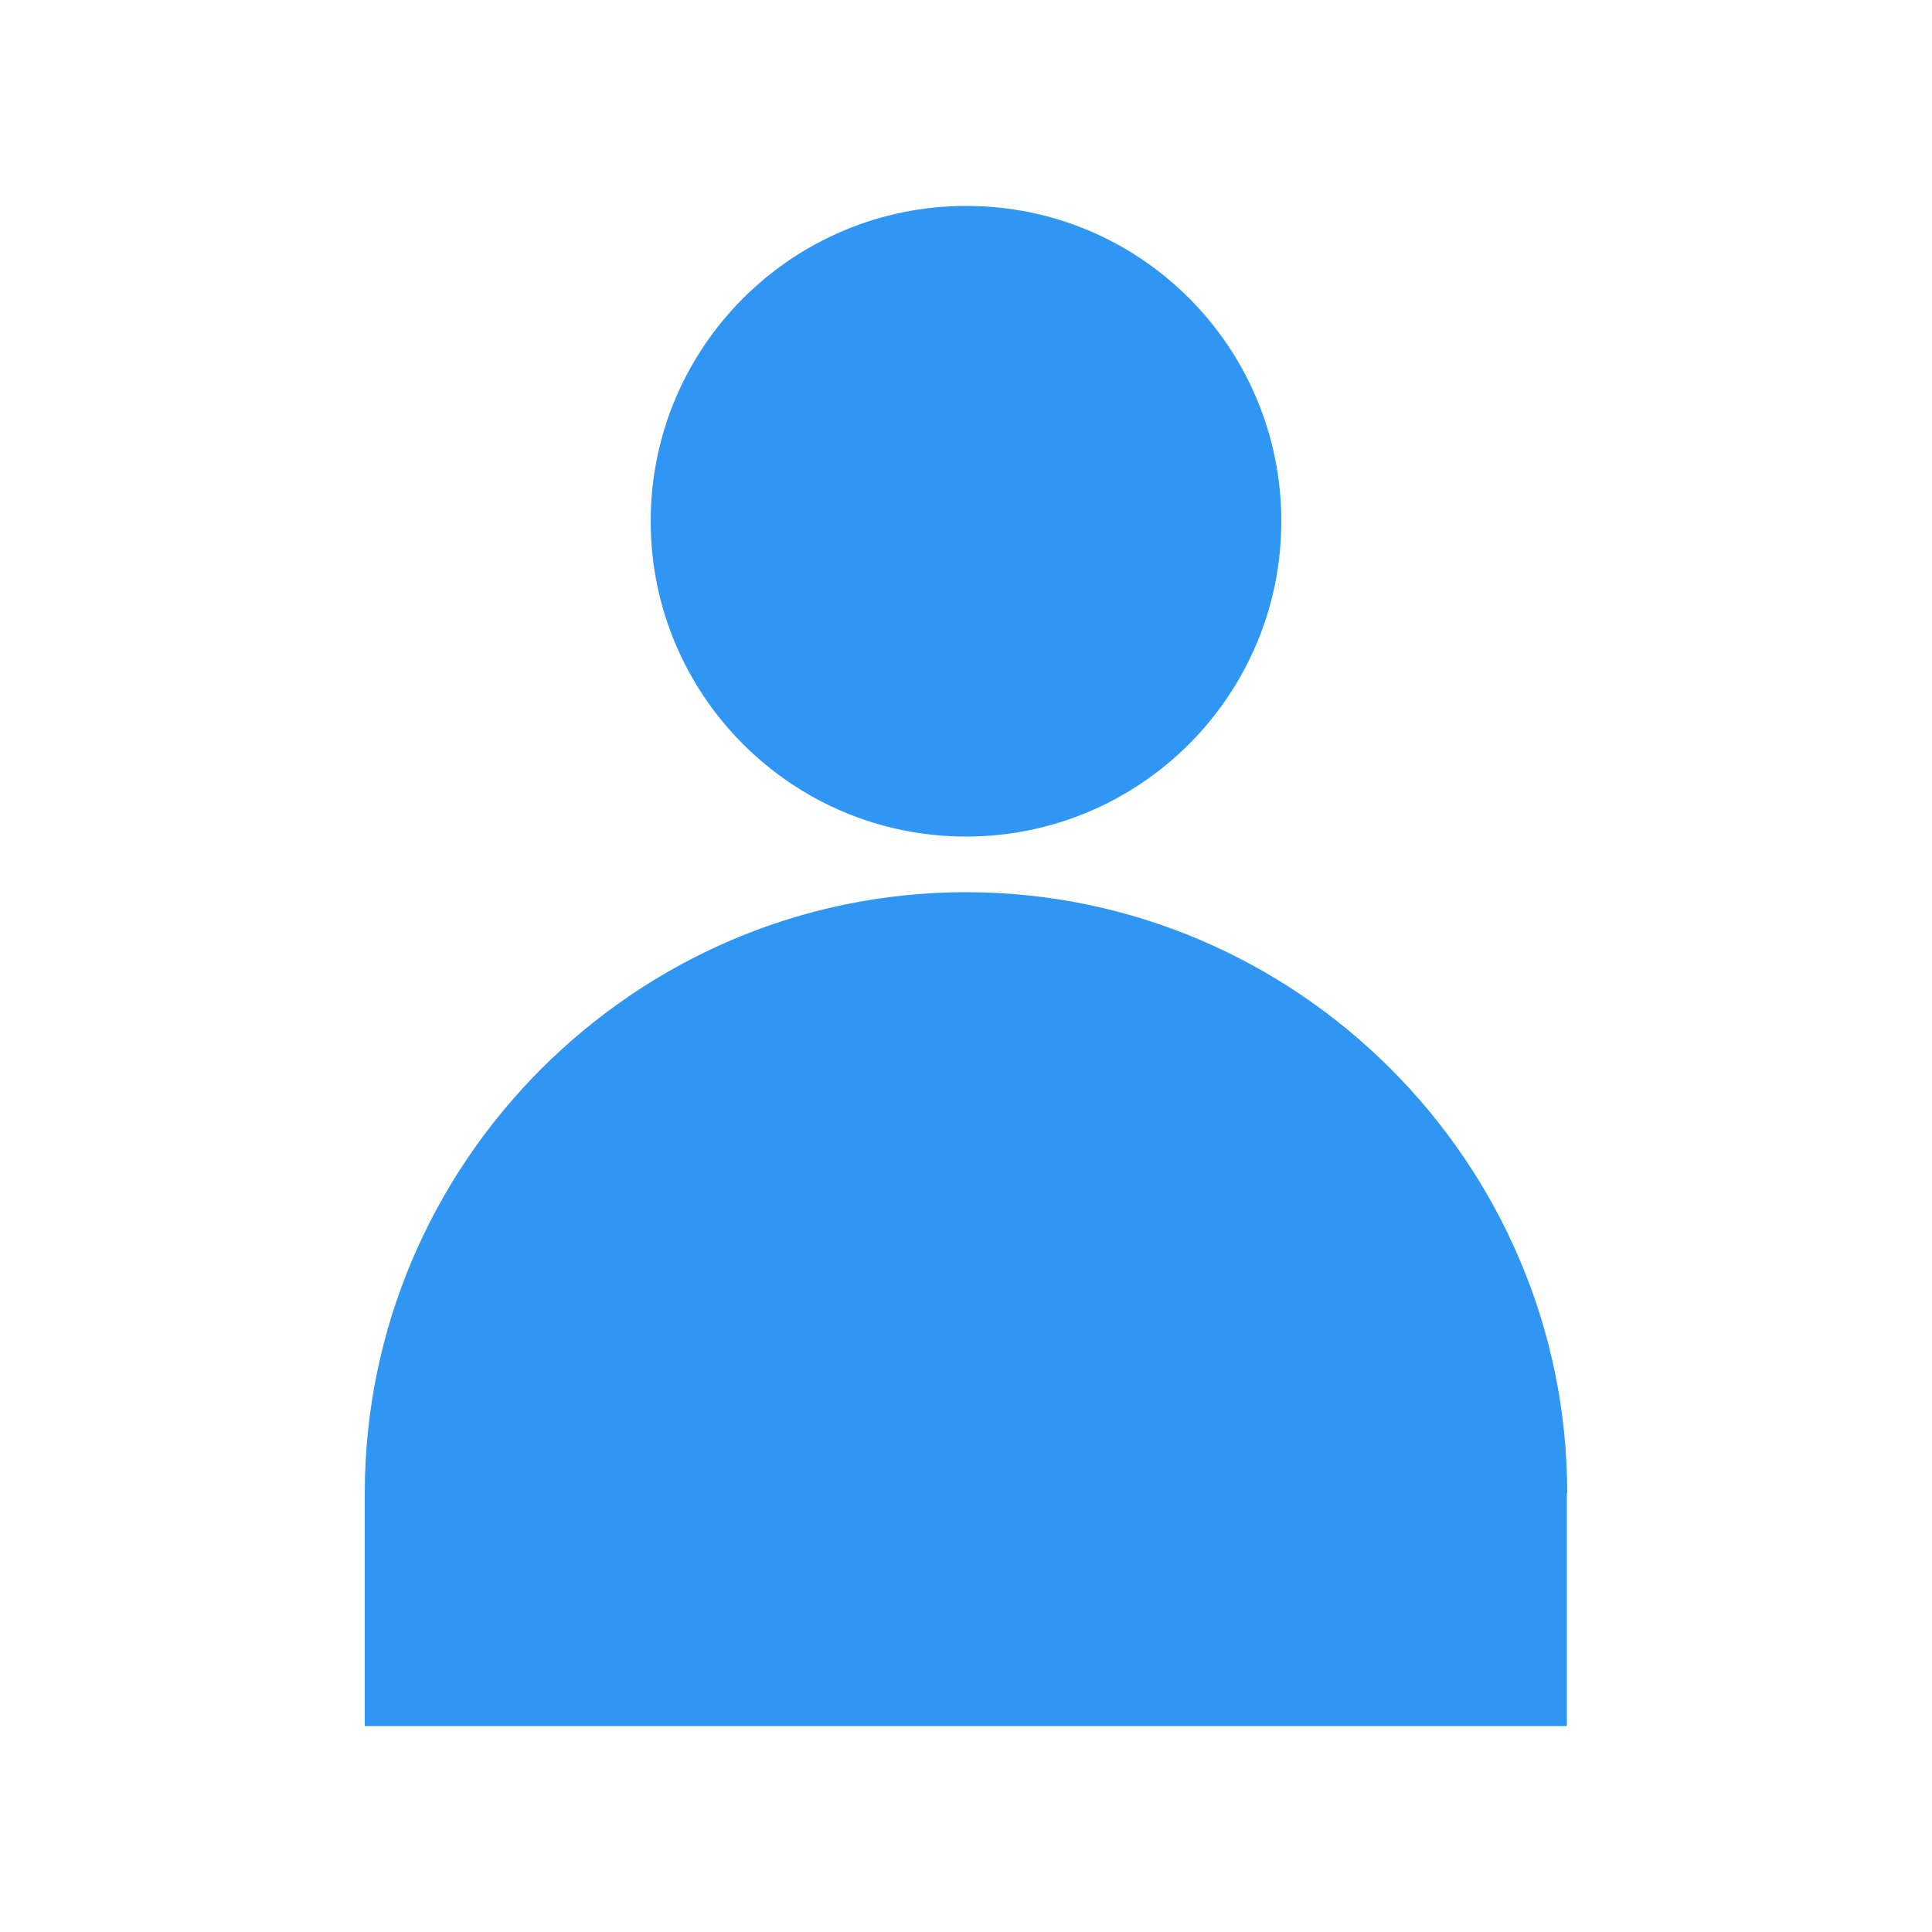
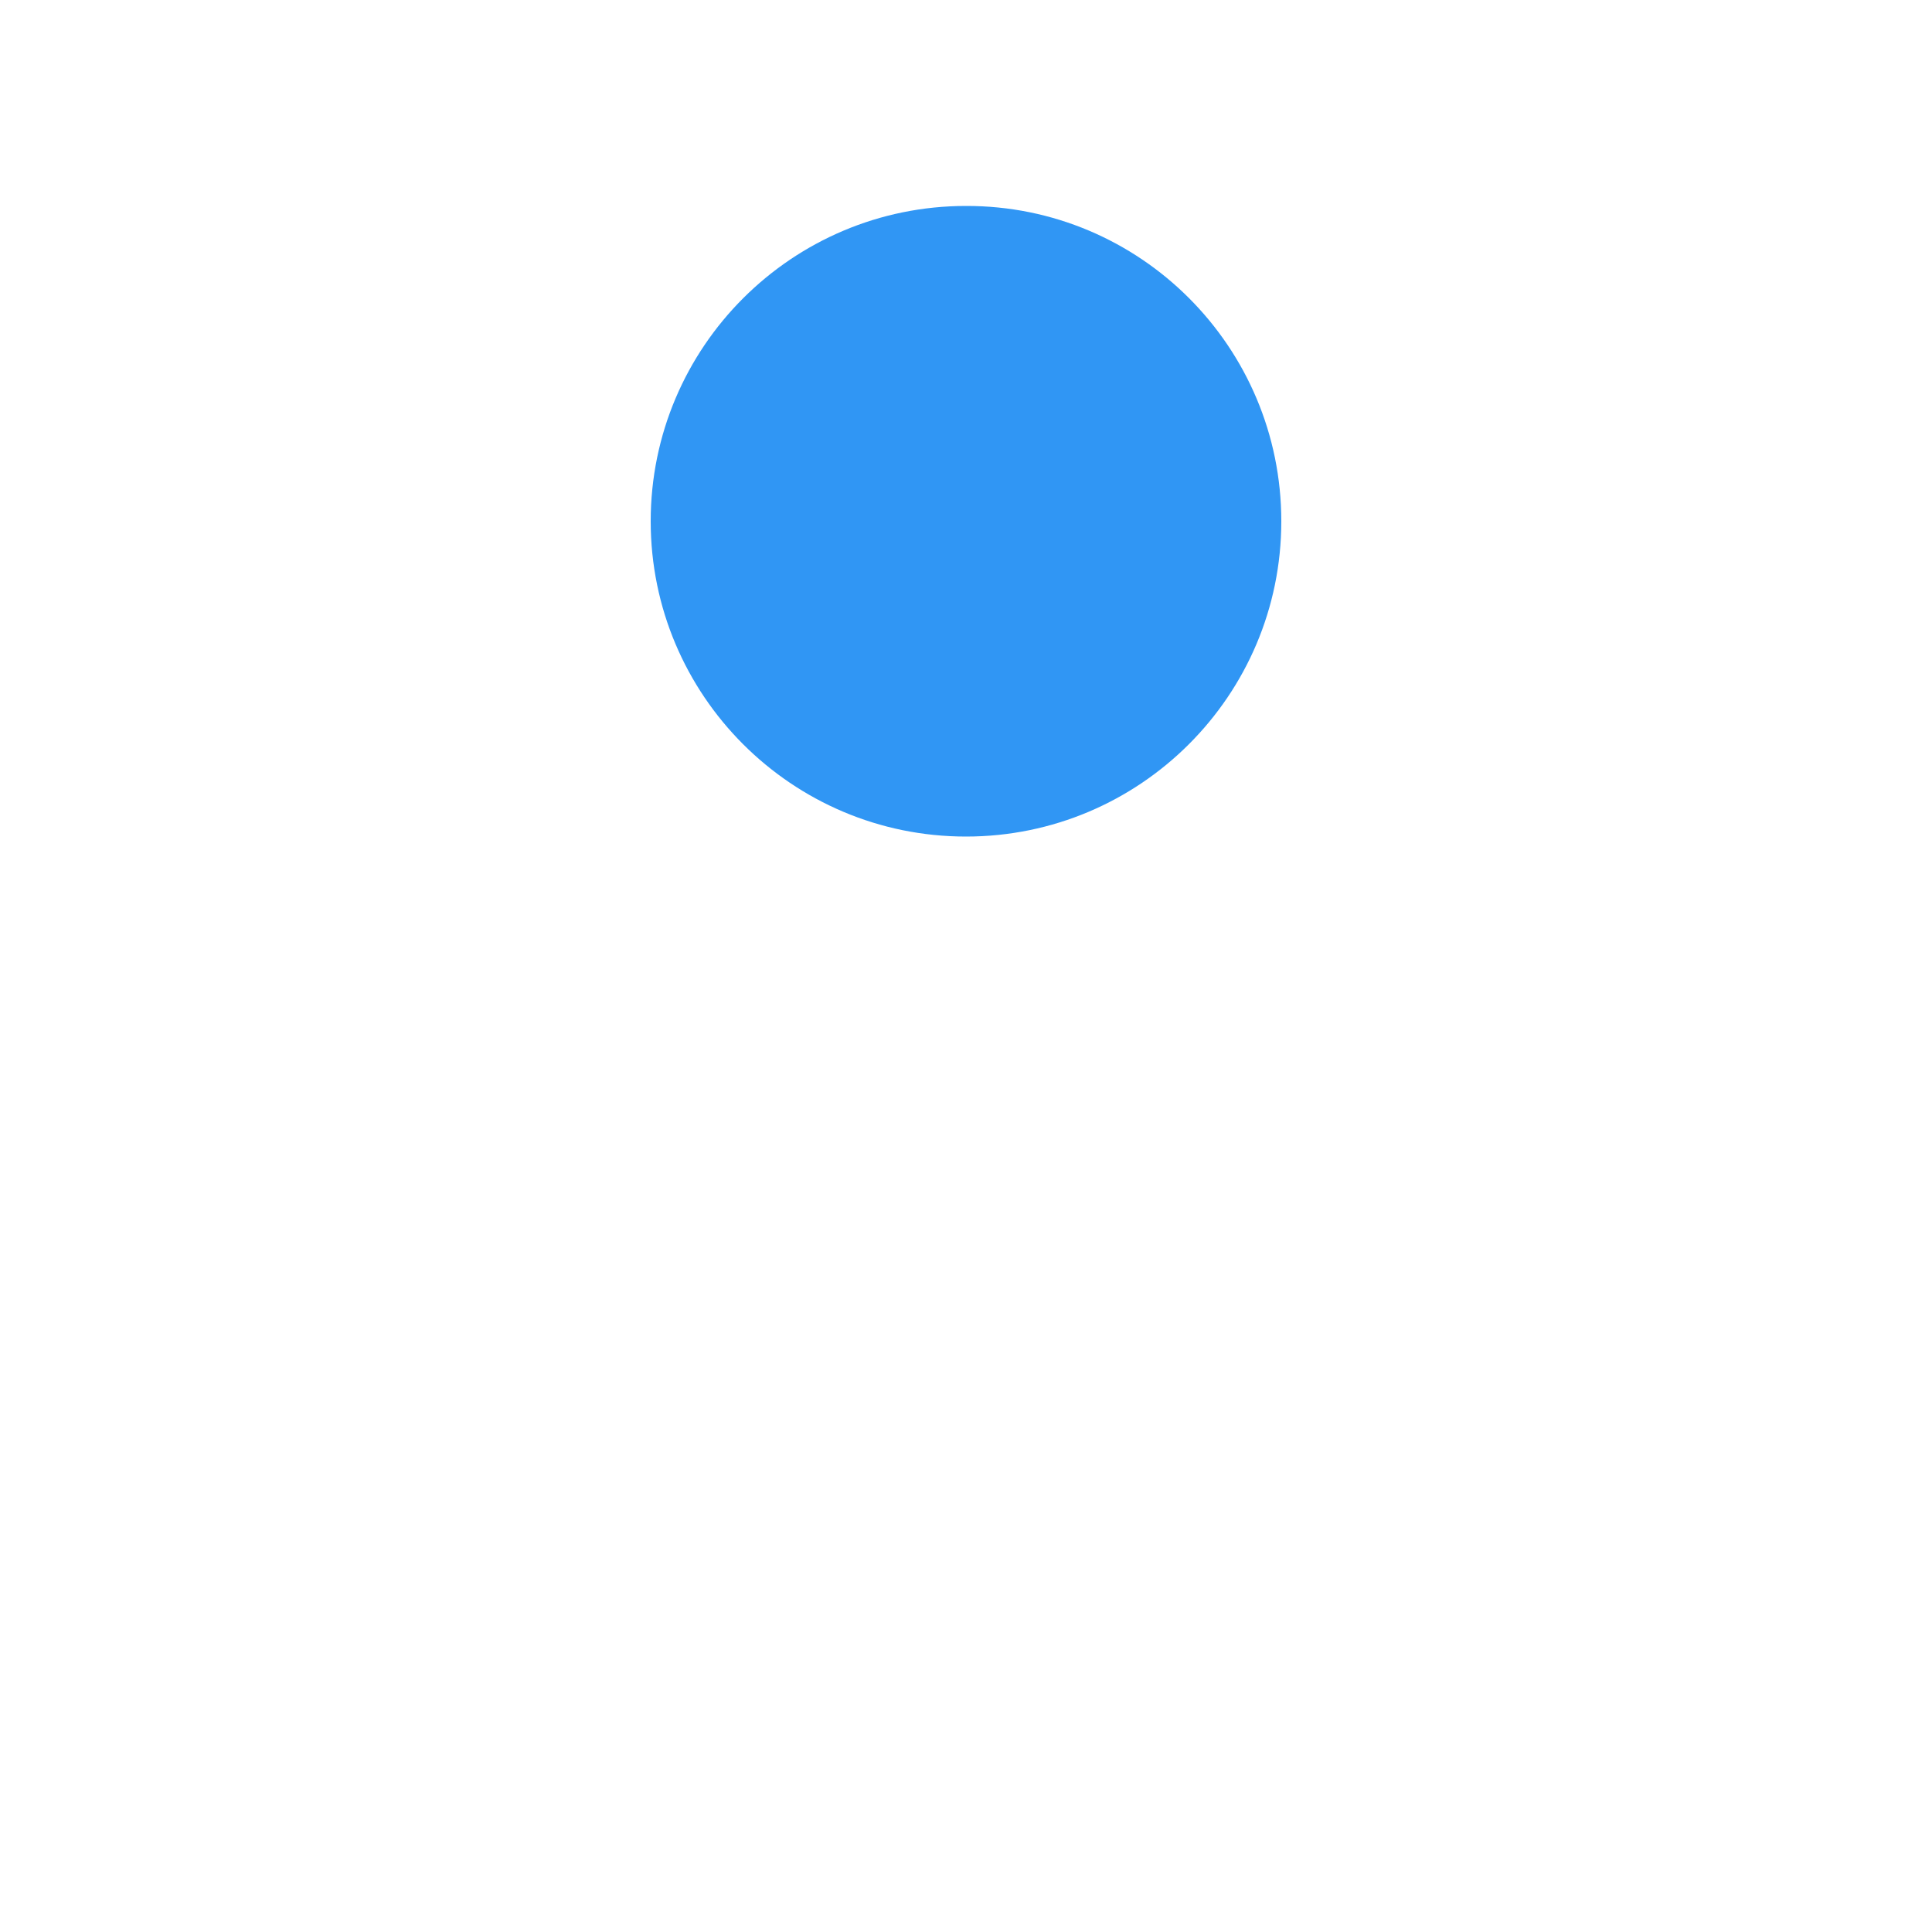
<svg xmlns="http://www.w3.org/2000/svg" id="Capa_1" x="0px" y="0px" viewBox="0 0 50 50" style="enable-background:new 0 0 50 50;" xml:space="preserve">
  <style type="text/css"> .st0{fill:#3096F4;} </style>
  <g>
    <path class="st0" d="M33.16,13.49c0,4.51-3.66,8.16-8.16,8.16c-4.51,0-8.16-3.66-8.16-8.16c0-4.51,3.66-8.16,8.16-8.16 C29.51,5.32,33.16,8.98,33.16,13.49z" />
-     <path class="st0" d="M40.56,38.65c0-8.56-7-15.56-15.56-15.56l0,0c-8.56,0-15.56,7-15.56,15.56v6.02h31.11V38.65z" />
  </g>
</svg>